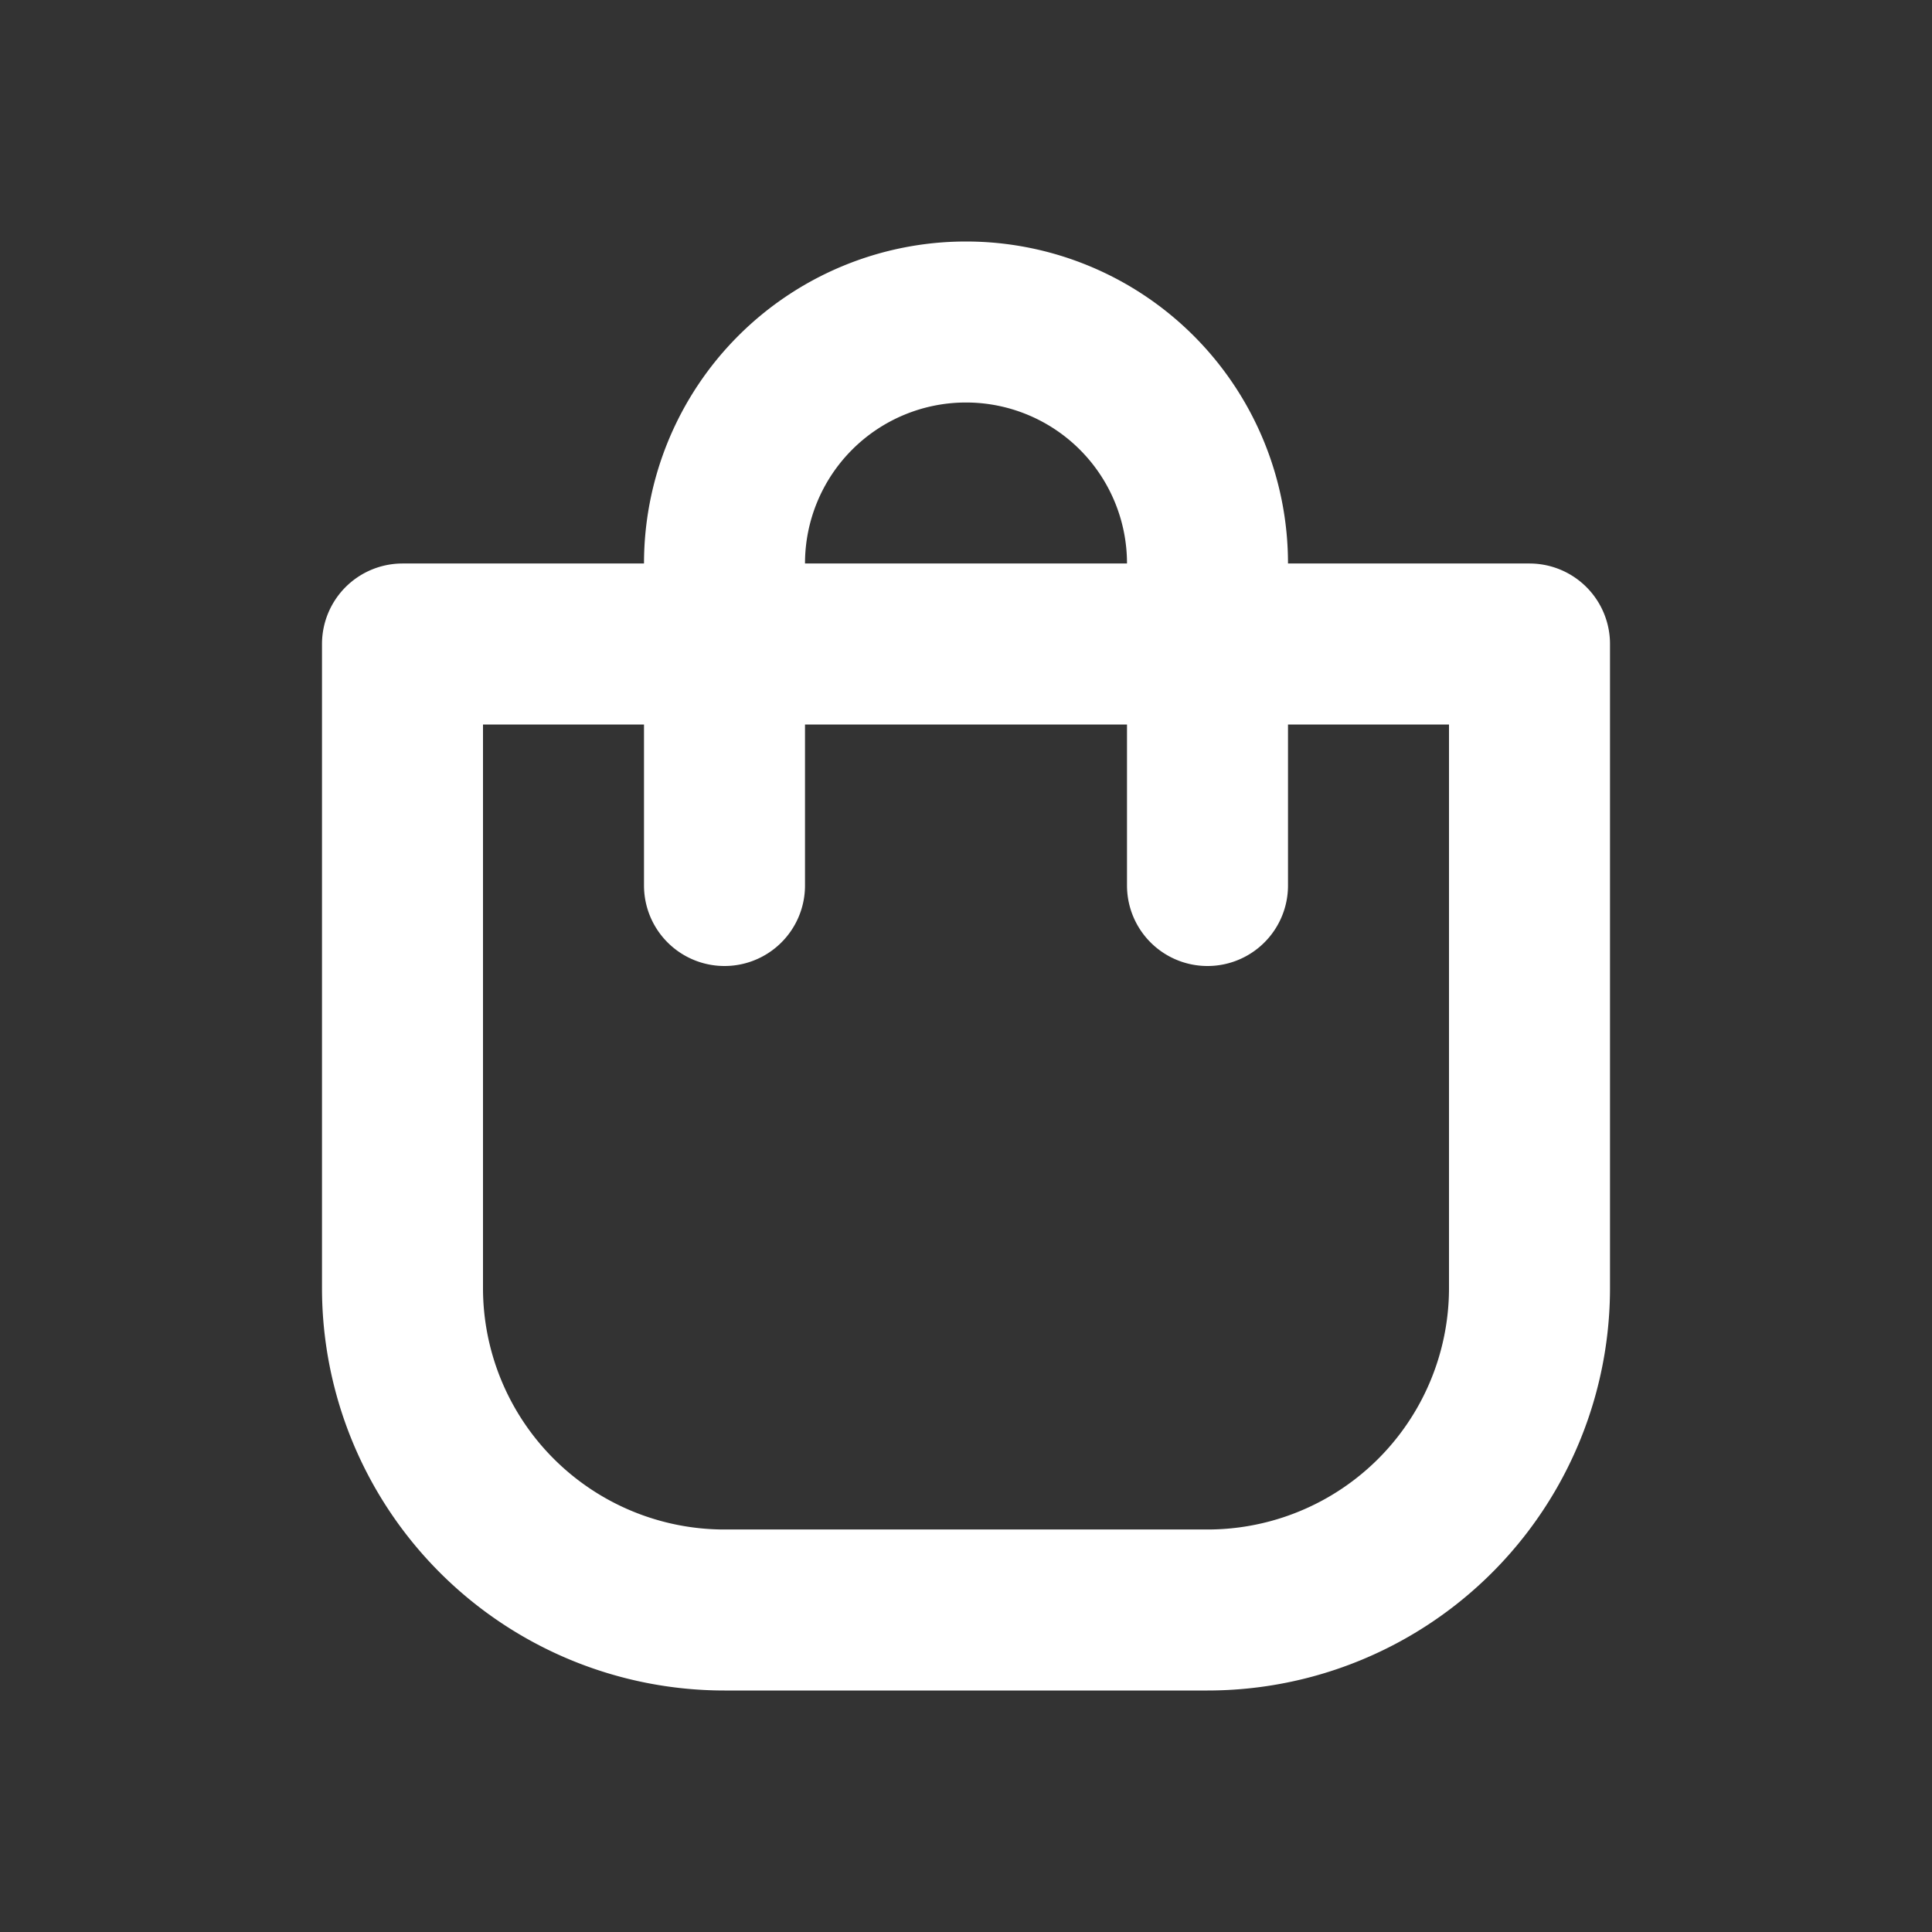
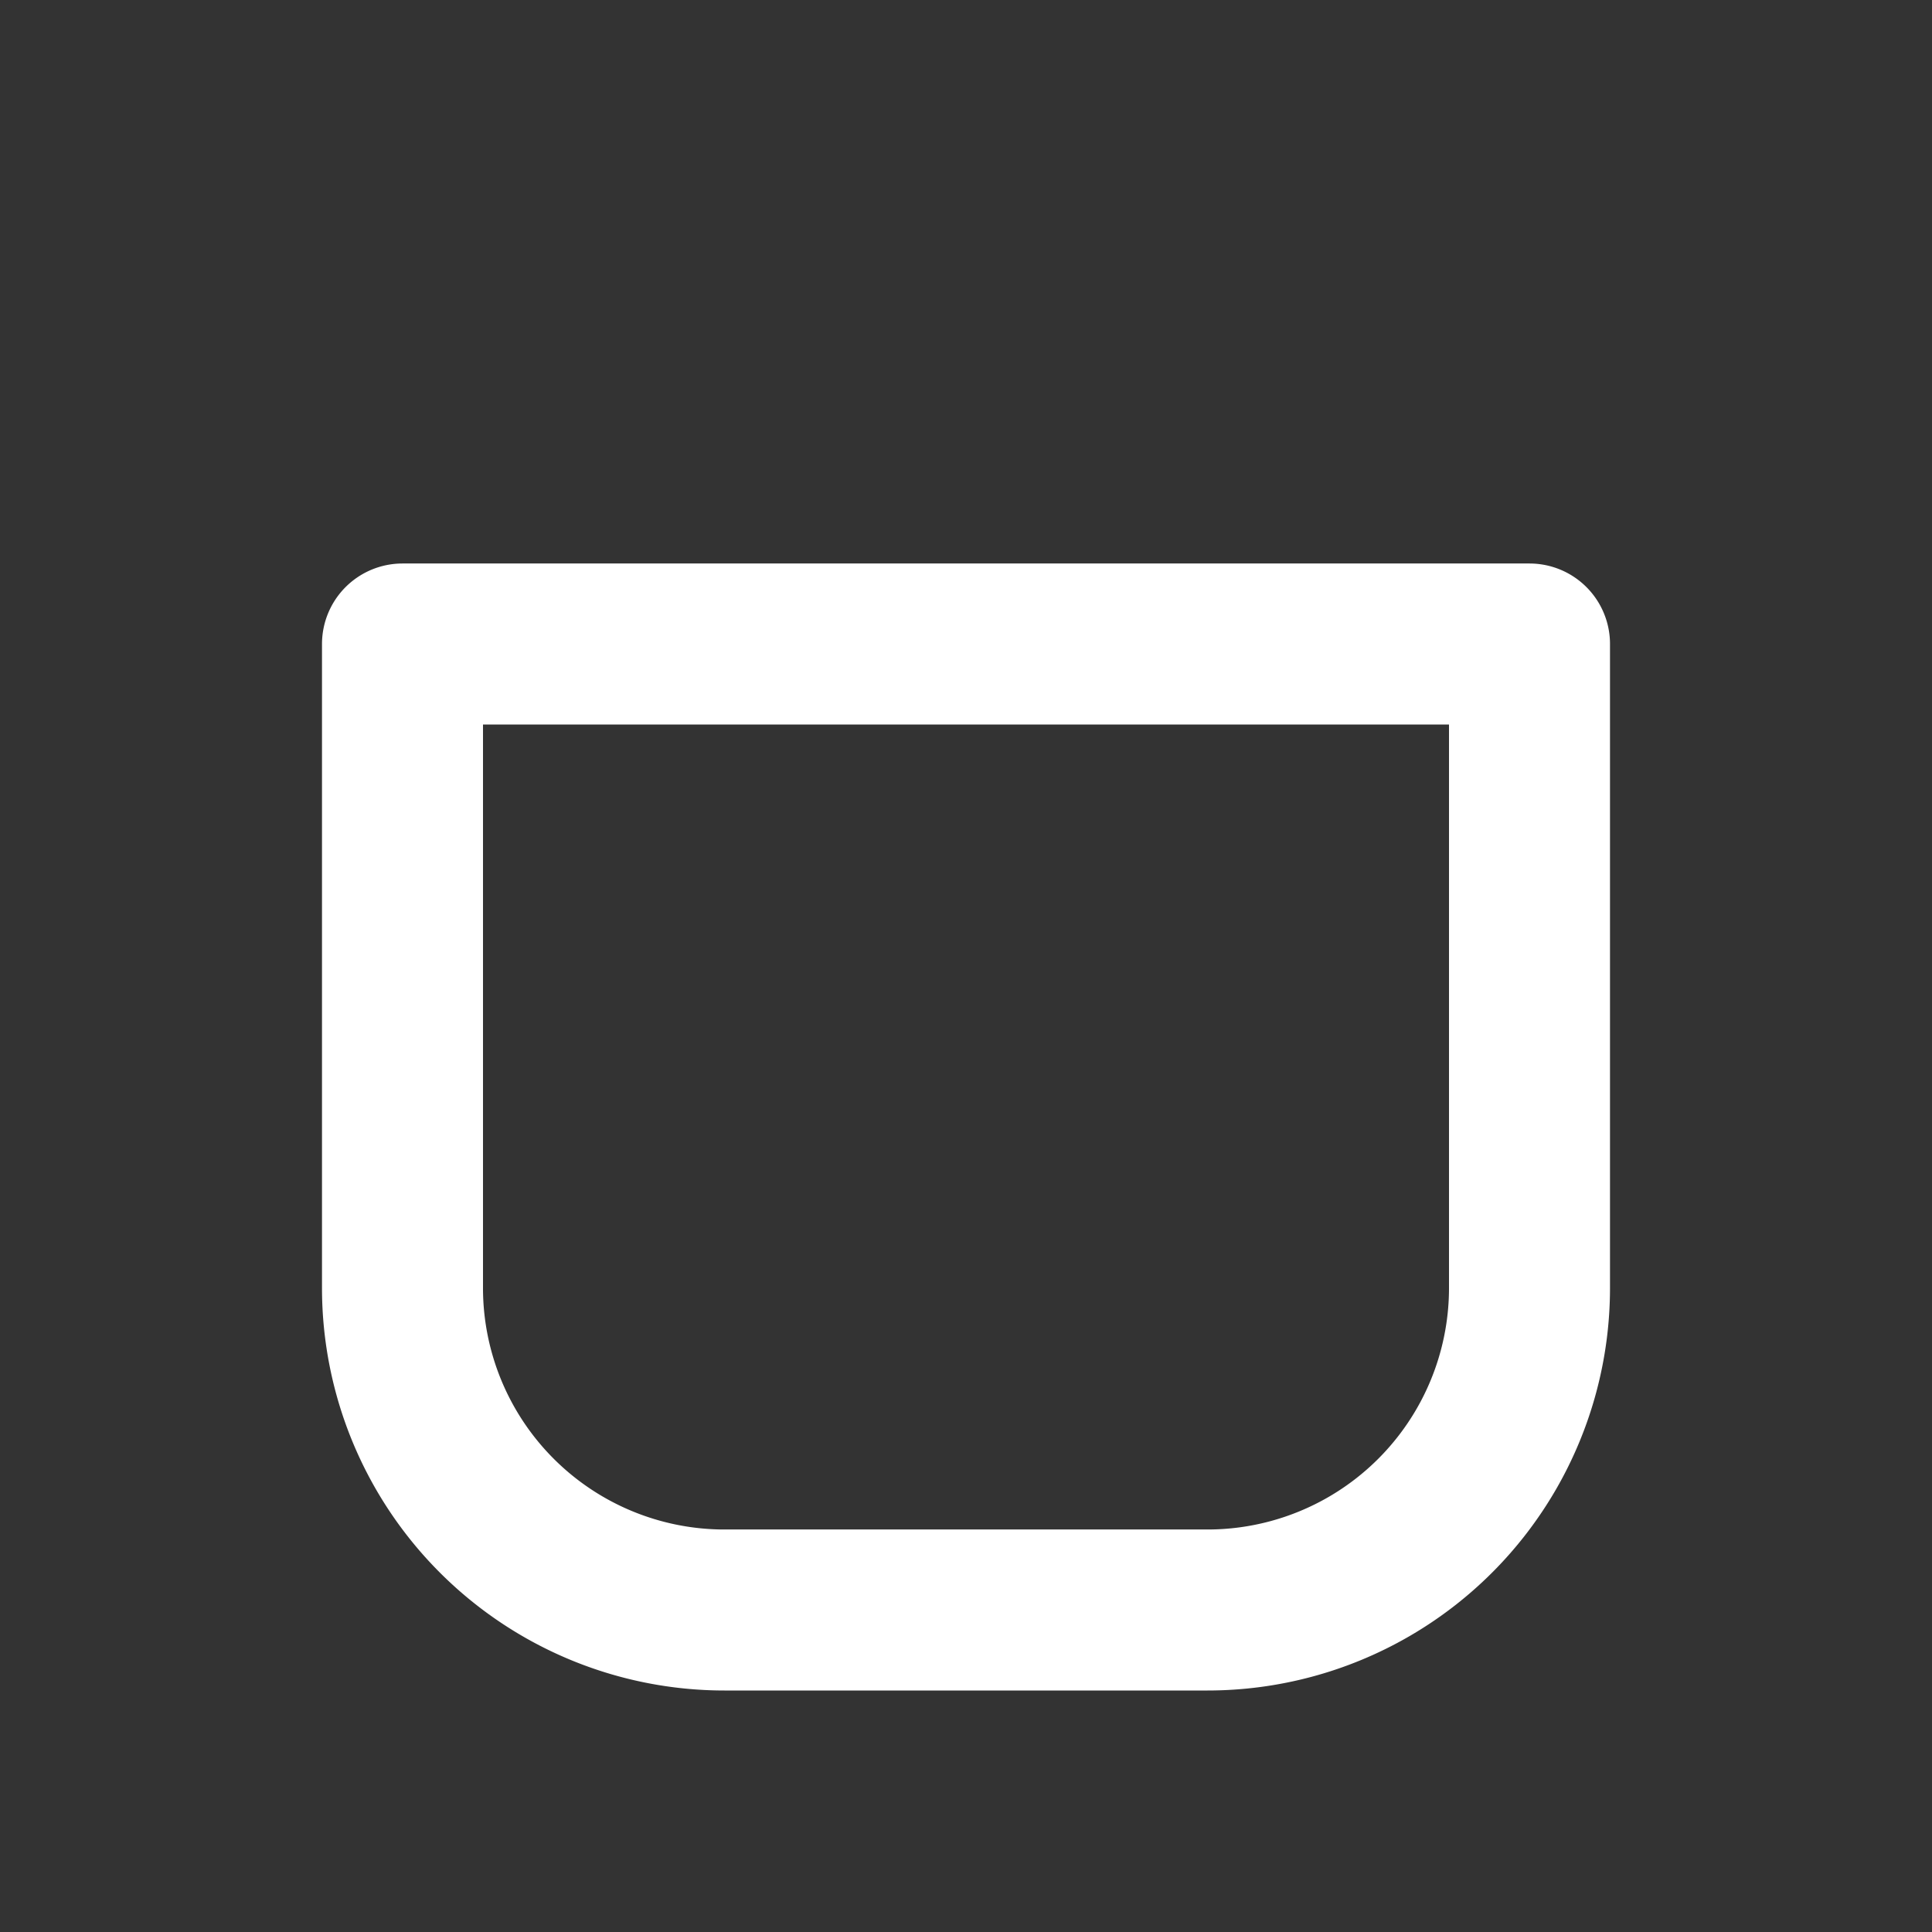
<svg xmlns="http://www.w3.org/2000/svg" width="24" height="24" fill="none">
  <rect width="100%" height="100%" fill="#333333" stroke="none" />
  <path d="M5 8h14v8a4 4 0 01-4 4H9a4 4 0 01-4-4V8z" stroke="#fff" stroke-width="2" stroke-linecap="round" stroke-linejoin="round" />
-   <path d="M9 11V7a3 3 0 013-3v0a3 3 0 013 3v4" stroke="#fff" stroke-width="2" stroke-linecap="round" stroke-linejoin="round" />
</svg>